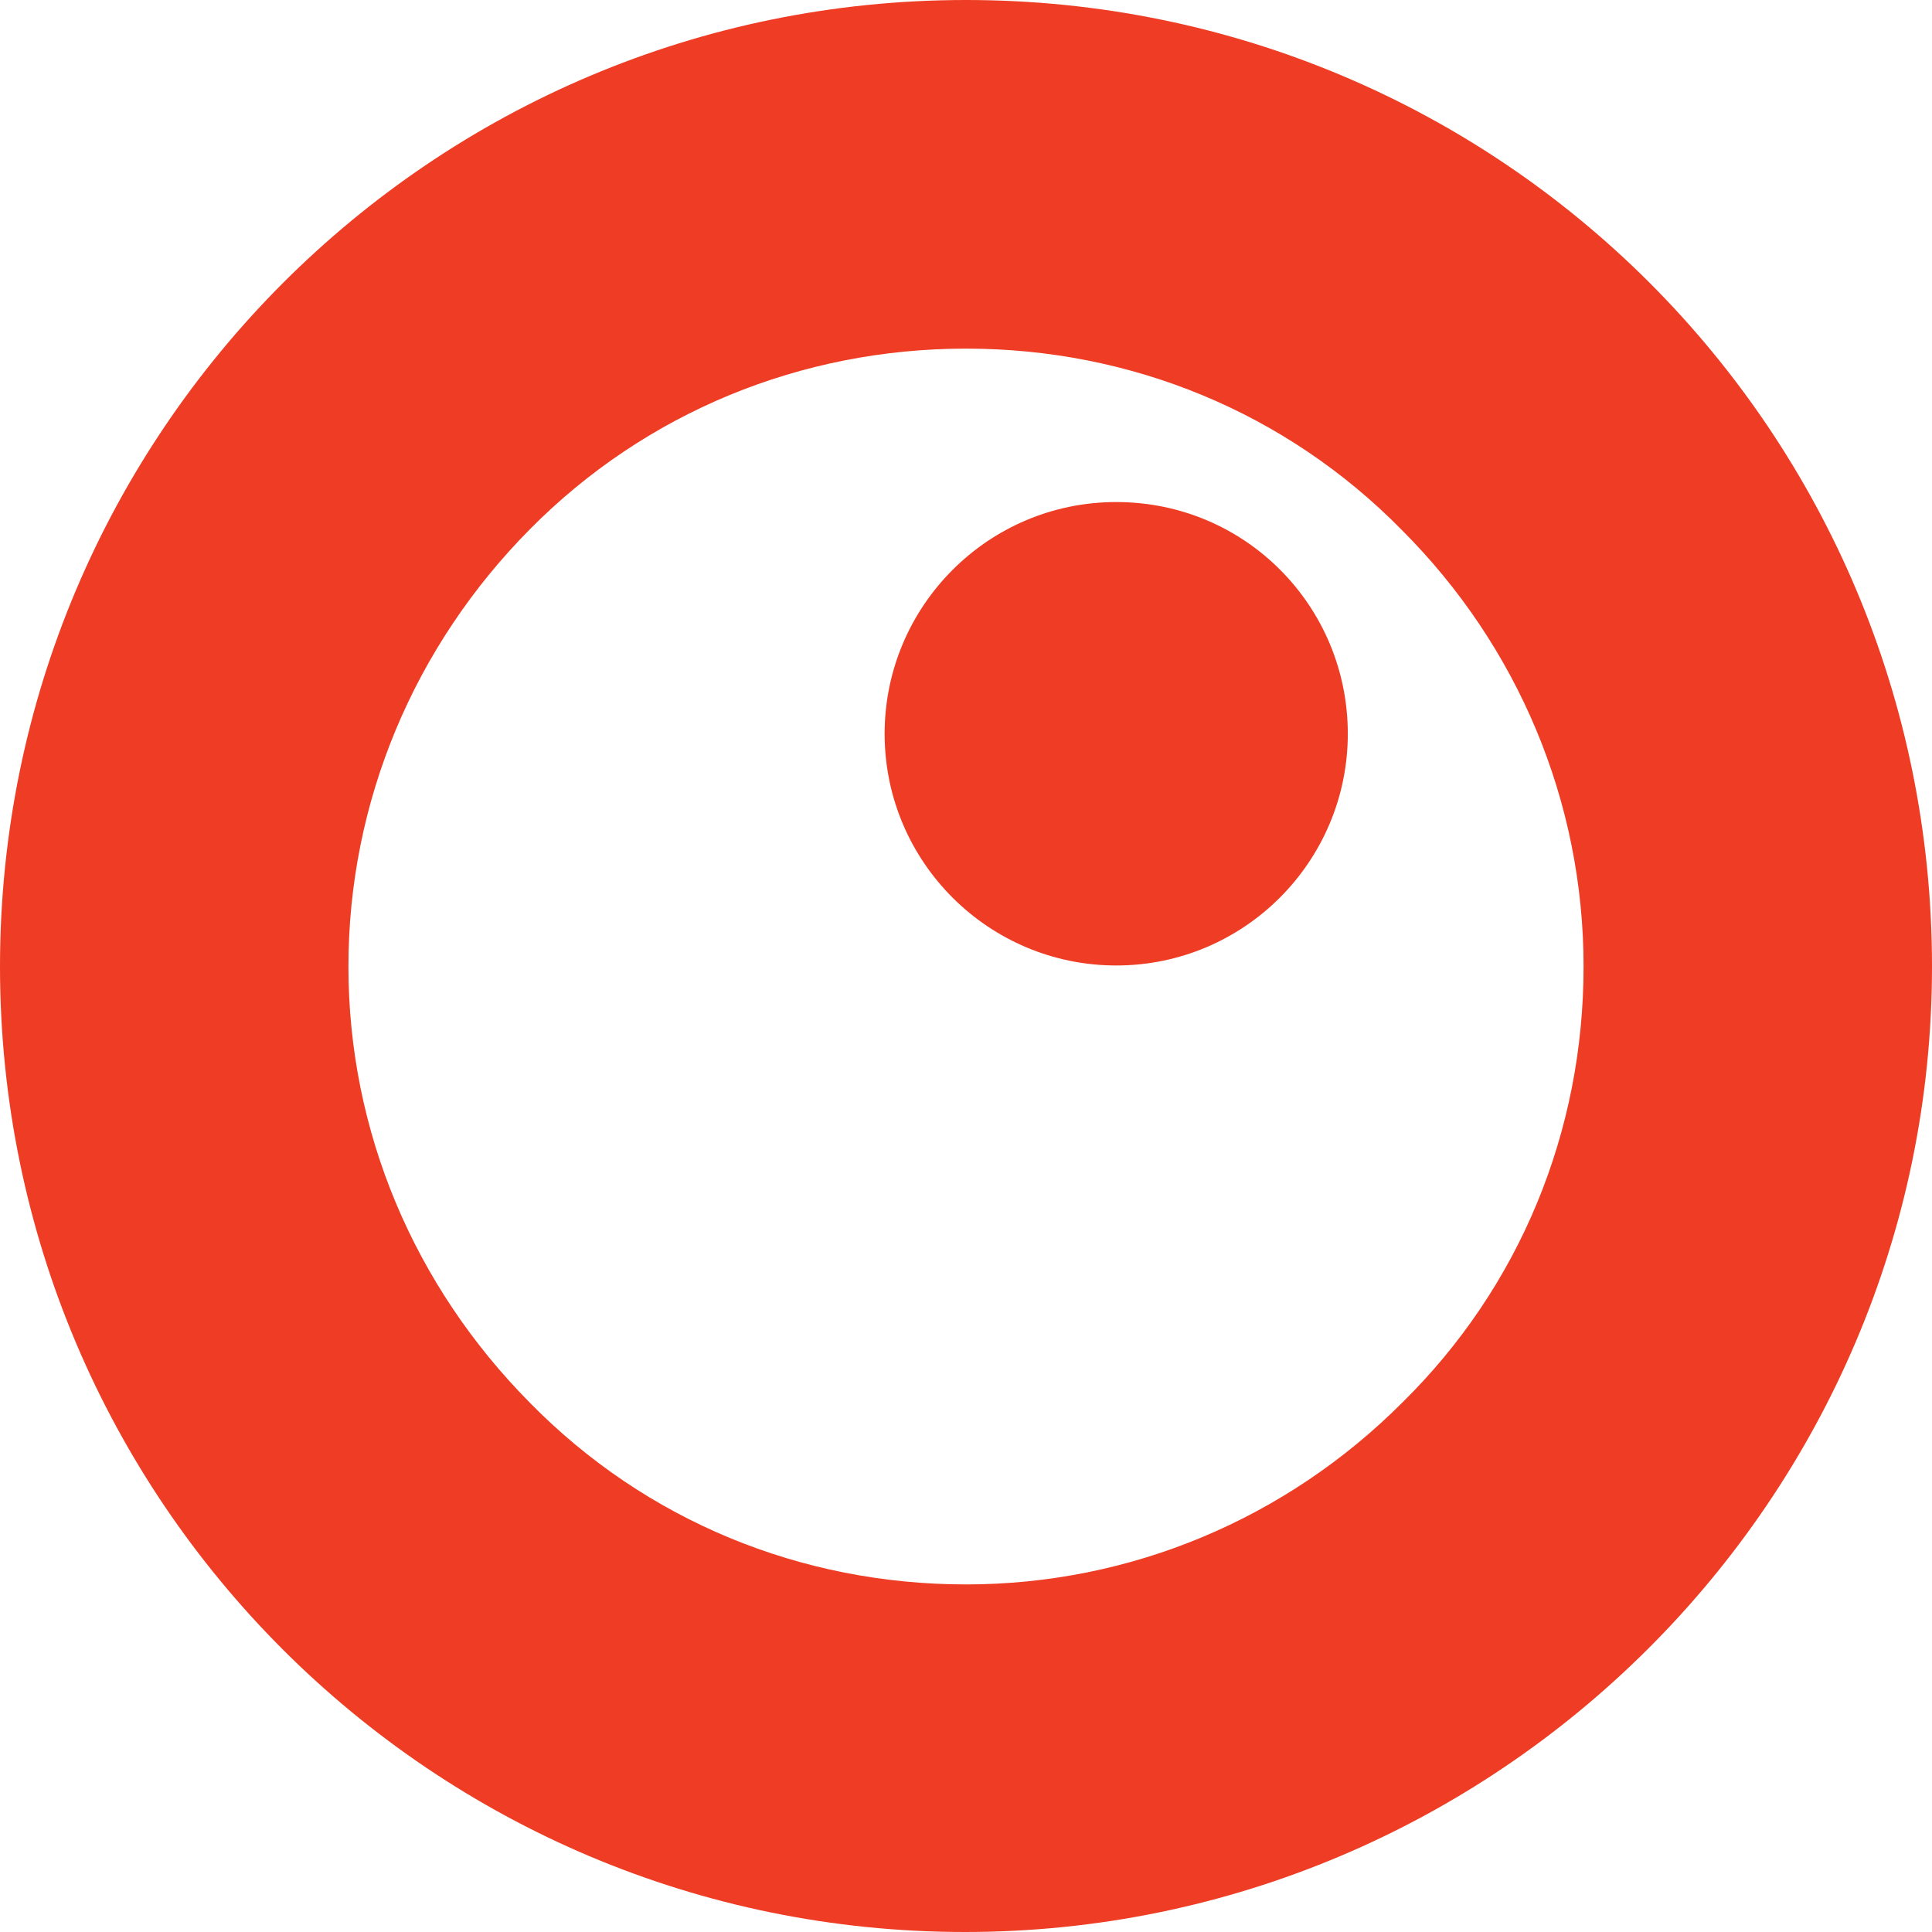
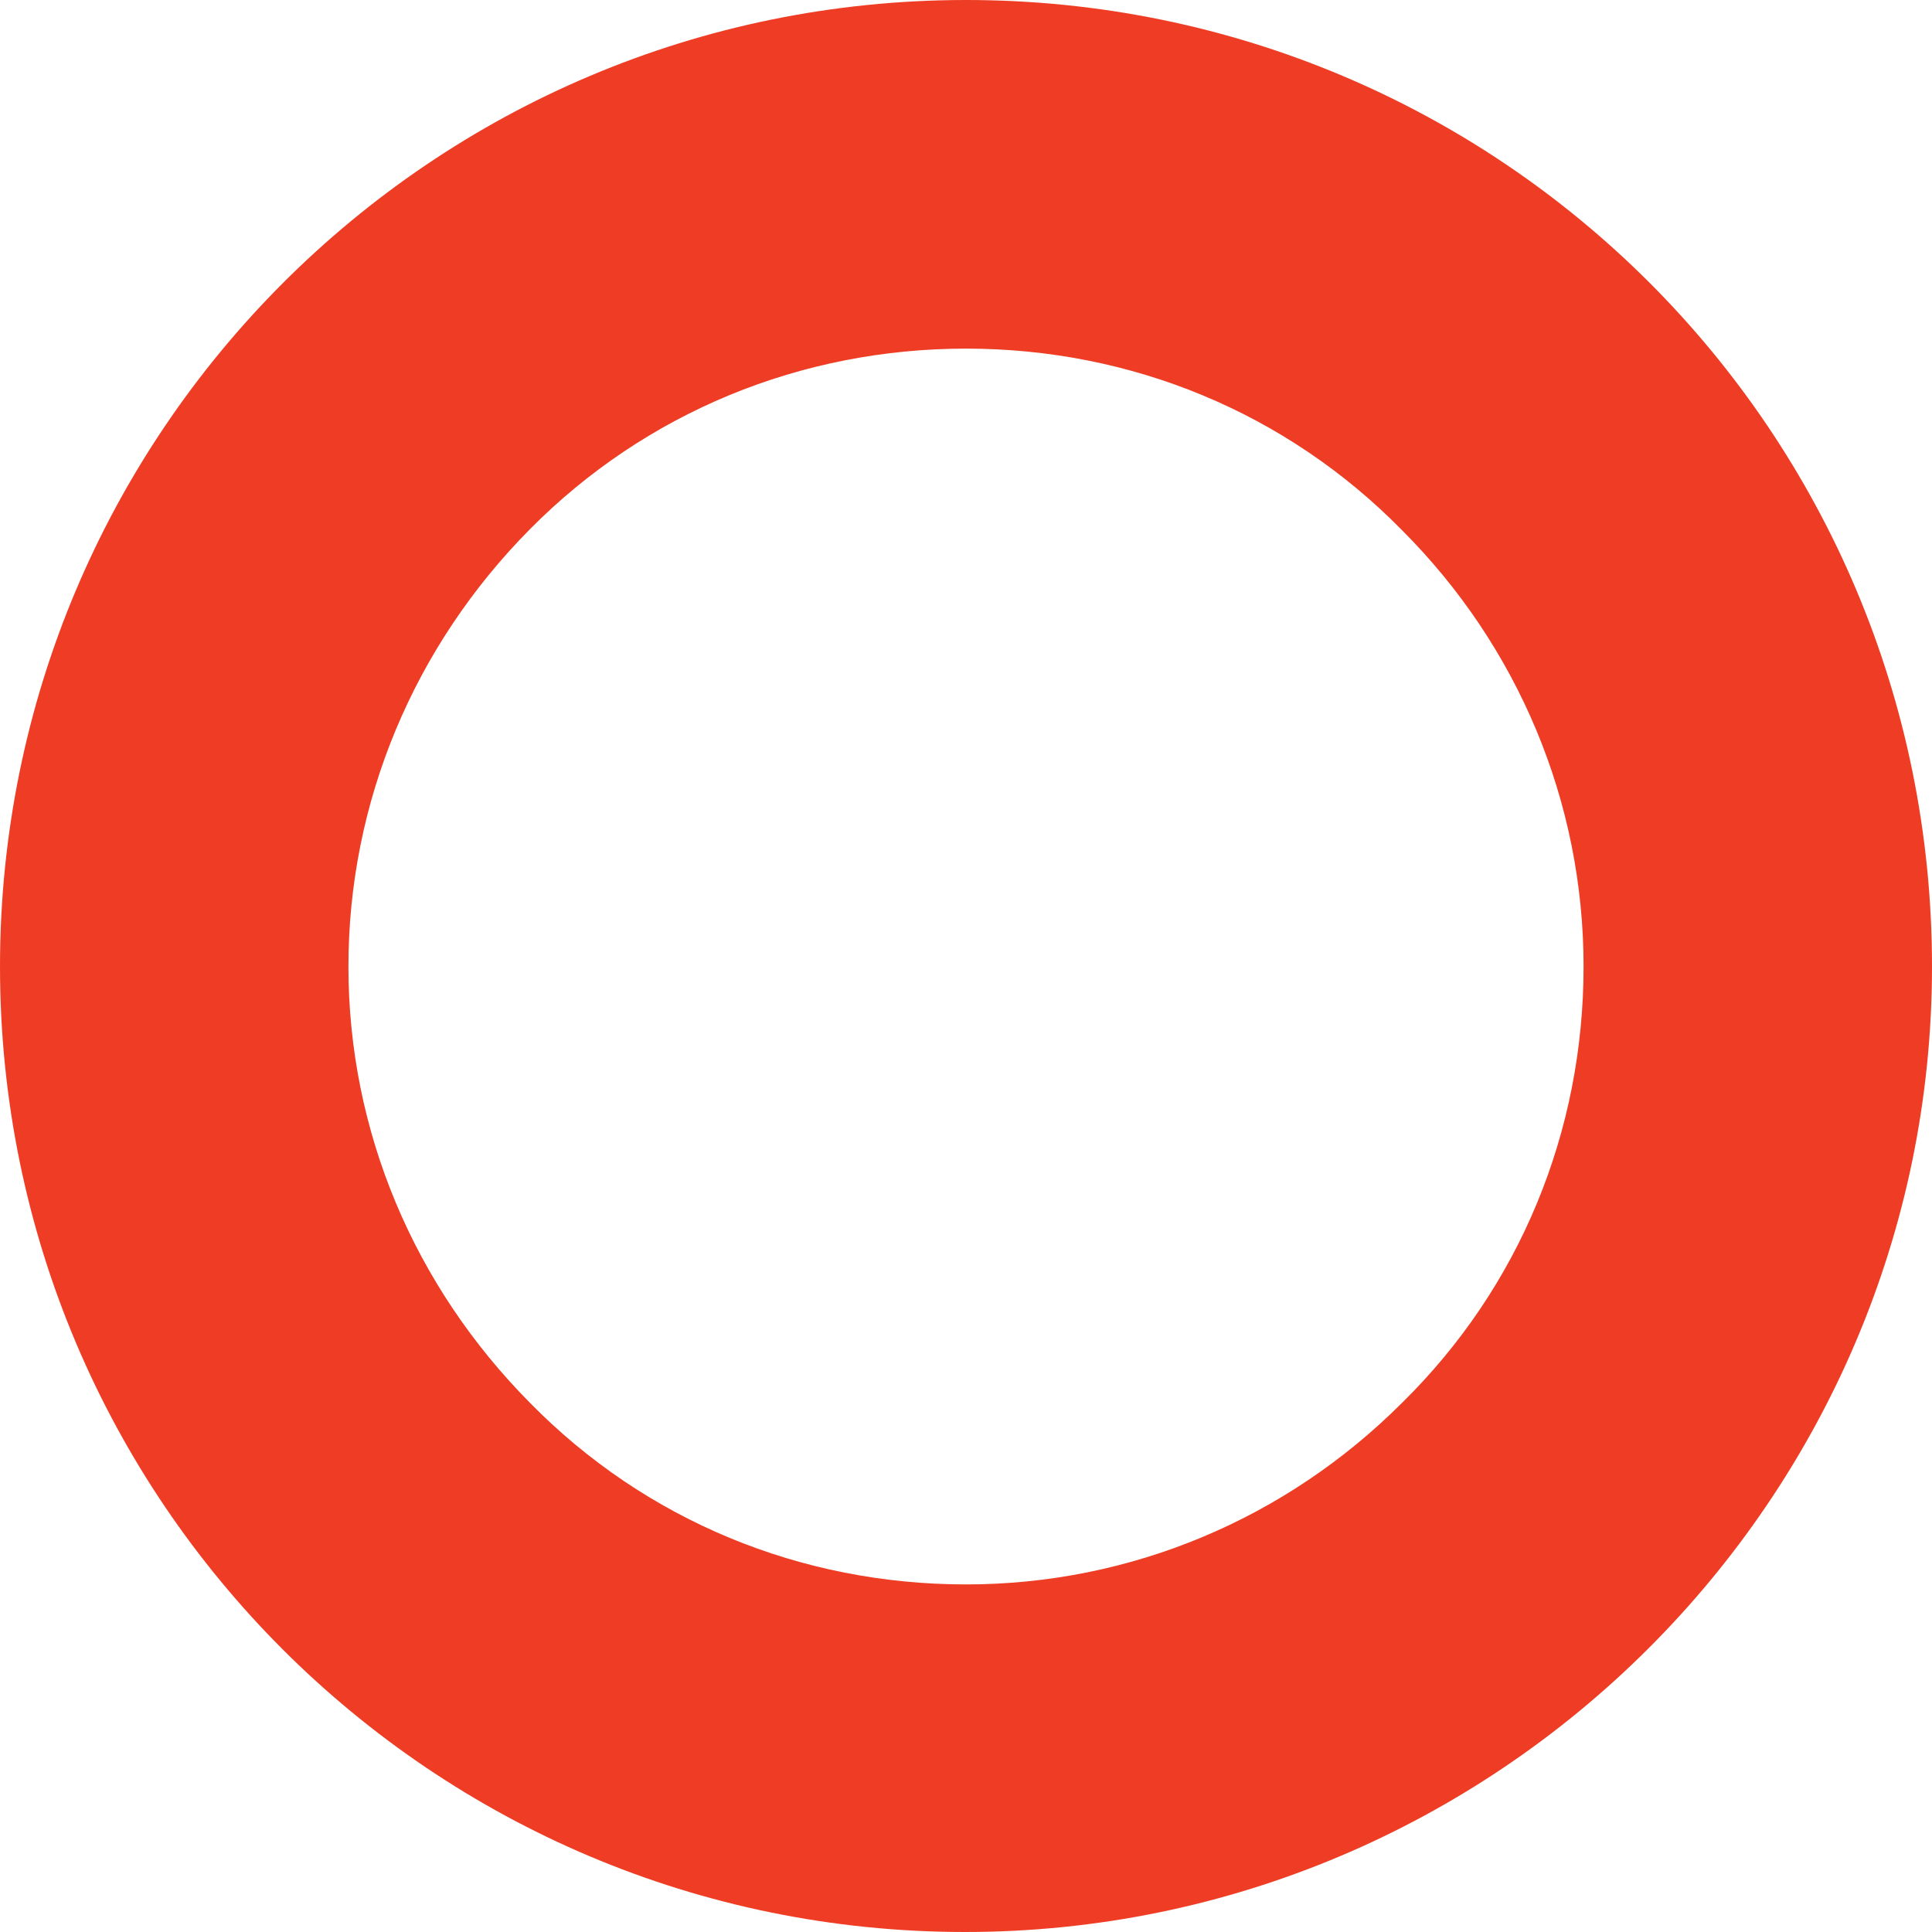
<svg xmlns="http://www.w3.org/2000/svg" width="185" height="185" viewBox="0 0 185 185" fill="none">
  <path d="M92.5 0C41.355 0 0 41.478 0 92.55C0 143.722 41.455 185 92.4 185C143.345 185 185 143.522 185 92.55C185 41.278 143.645 0 92.5 0ZM92.5 33.382C108.283 33.382 123.167 39.479 134.255 50.773C145.343 61.867 151.636 76.758 151.636 92.55C151.636 108.341 145.543 123.233 134.255 134.327C123.167 145.421 108.283 151.718 92.5 151.718C76.717 151.718 61.833 145.621 50.745 134.327C39.657 123.133 33.364 108.341 33.364 92.55C33.364 76.758 39.657 61.867 50.745 50.673C61.833 39.479 76.717 33.382 92.5 33.382Z" fill="#EE3D24" />
-   <path d="M129.06 70.262C129.06 82.455 119.171 92.45 106.884 92.45C94.698 92.45 84.708 82.555 84.708 70.262C84.708 58.069 94.598 48.074 106.884 48.074C119.271 48.074 129.06 58.069 129.06 70.262Z" fill="#EE3D24" />
</svg>